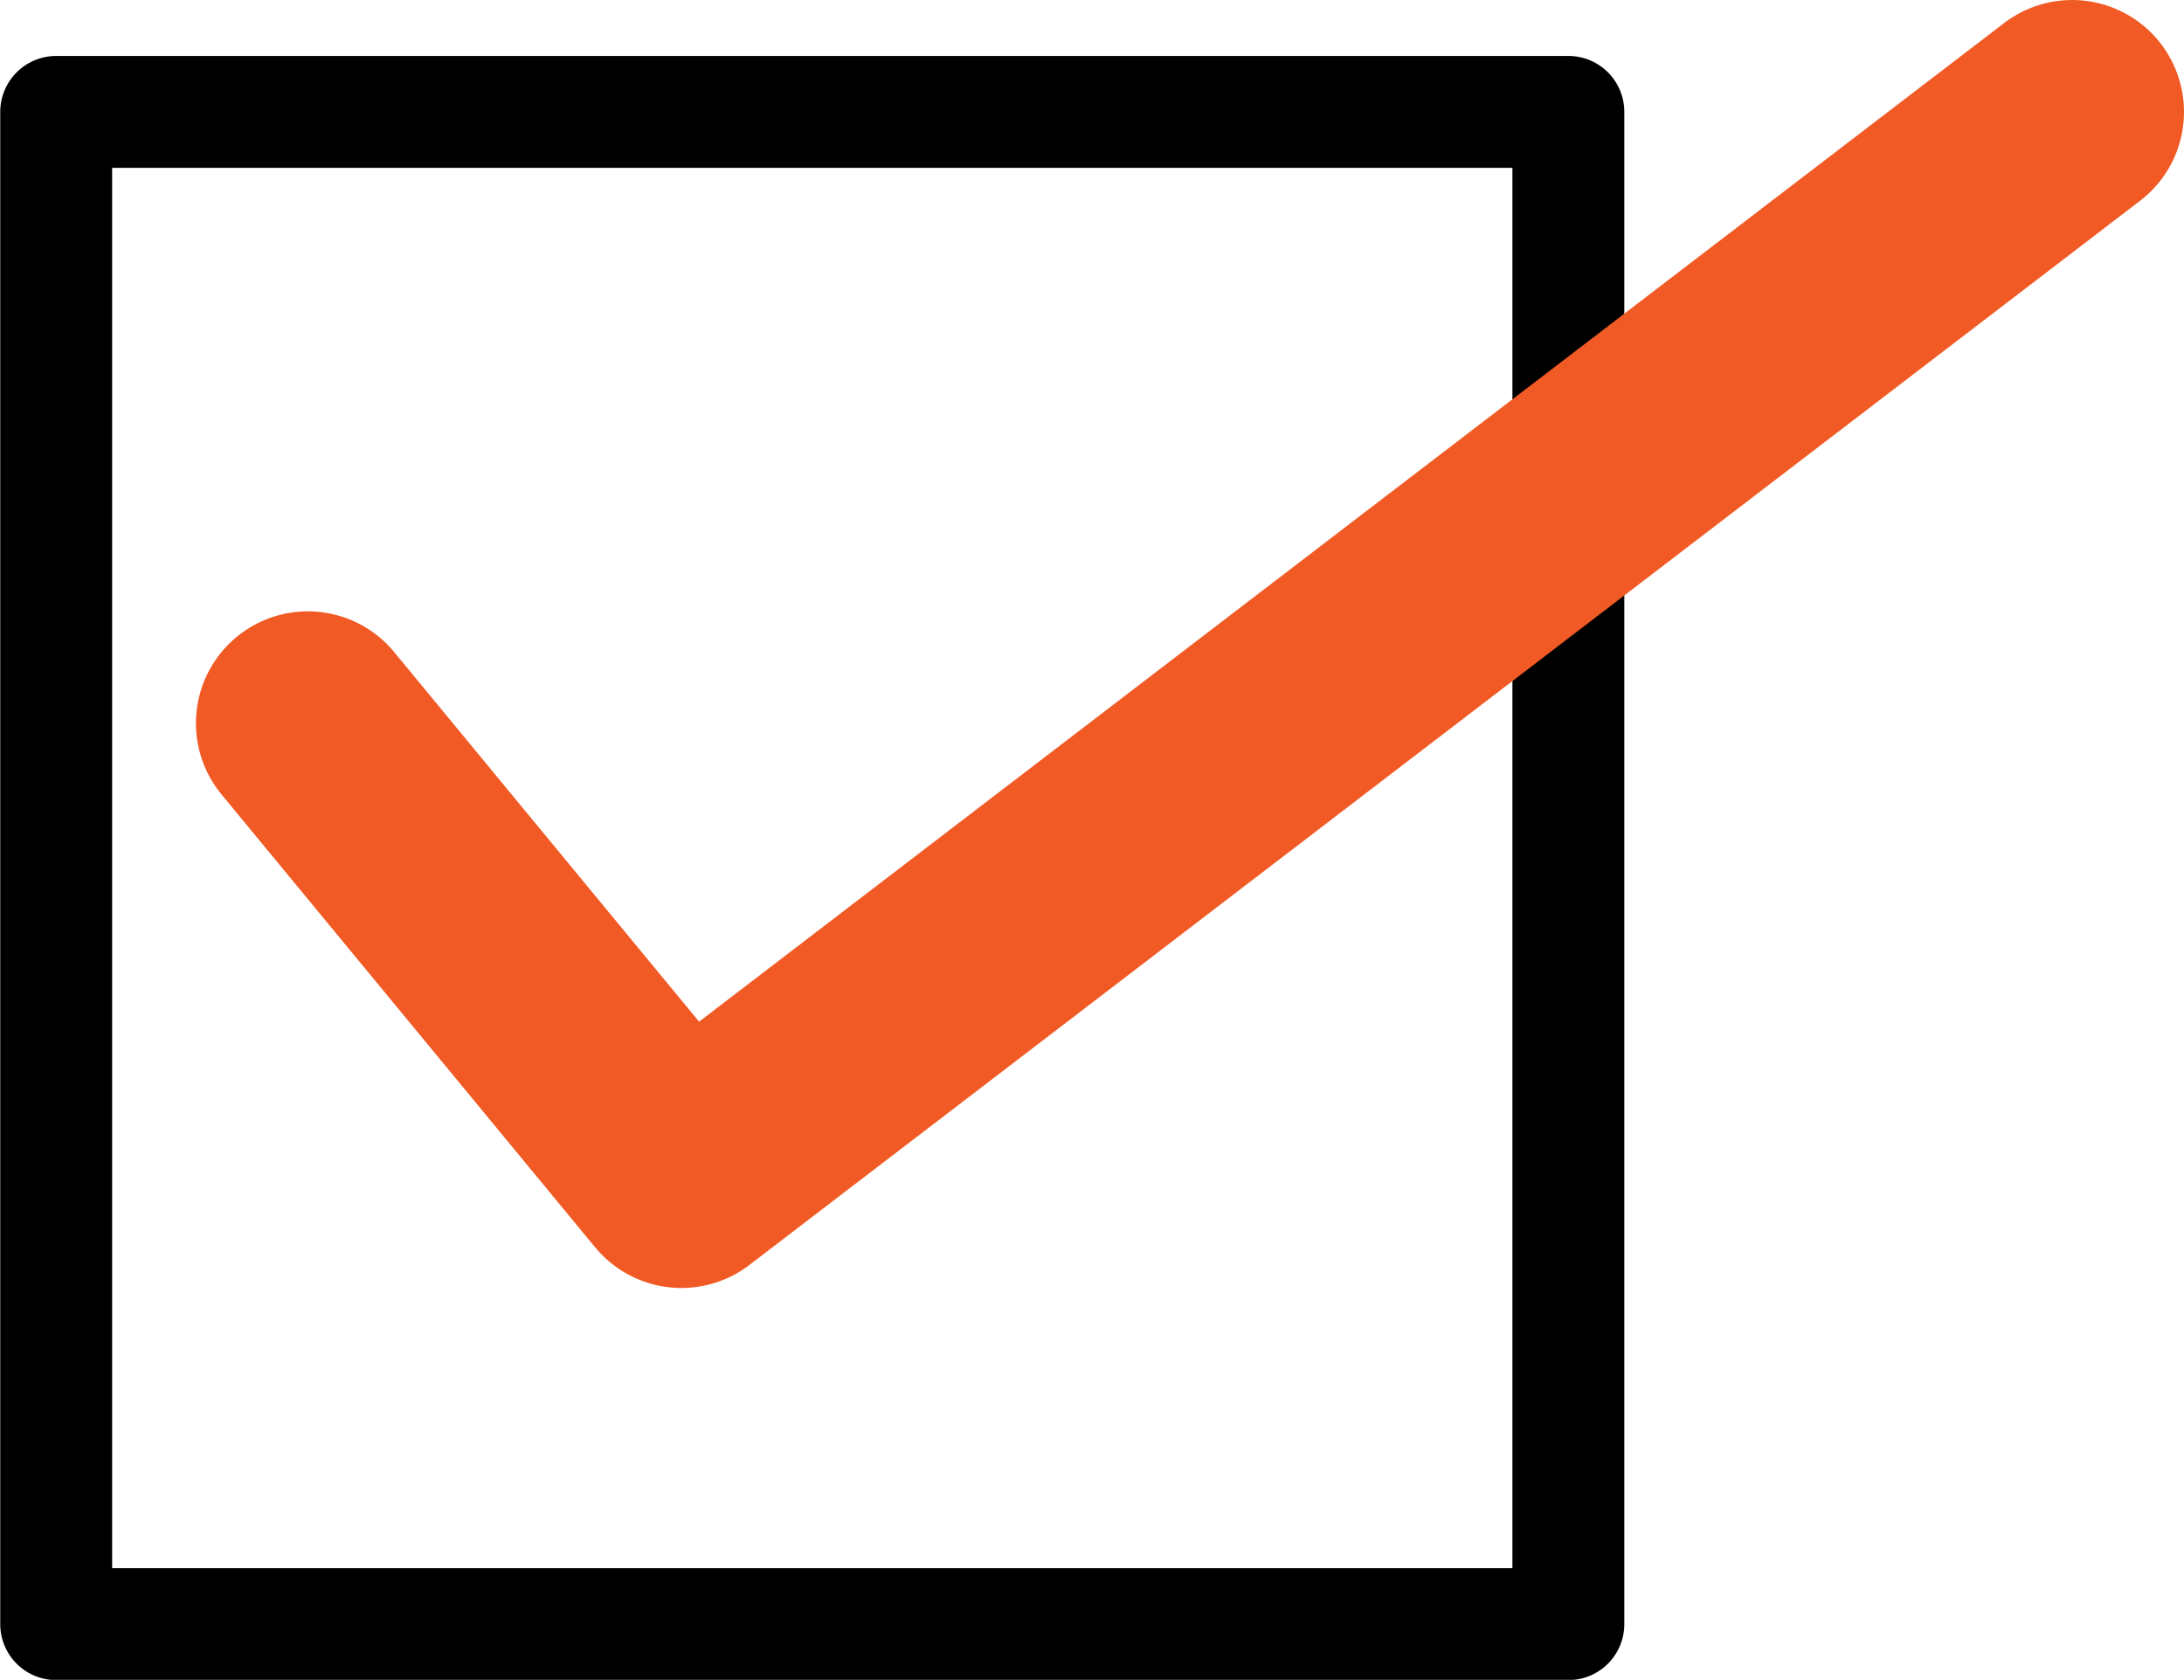
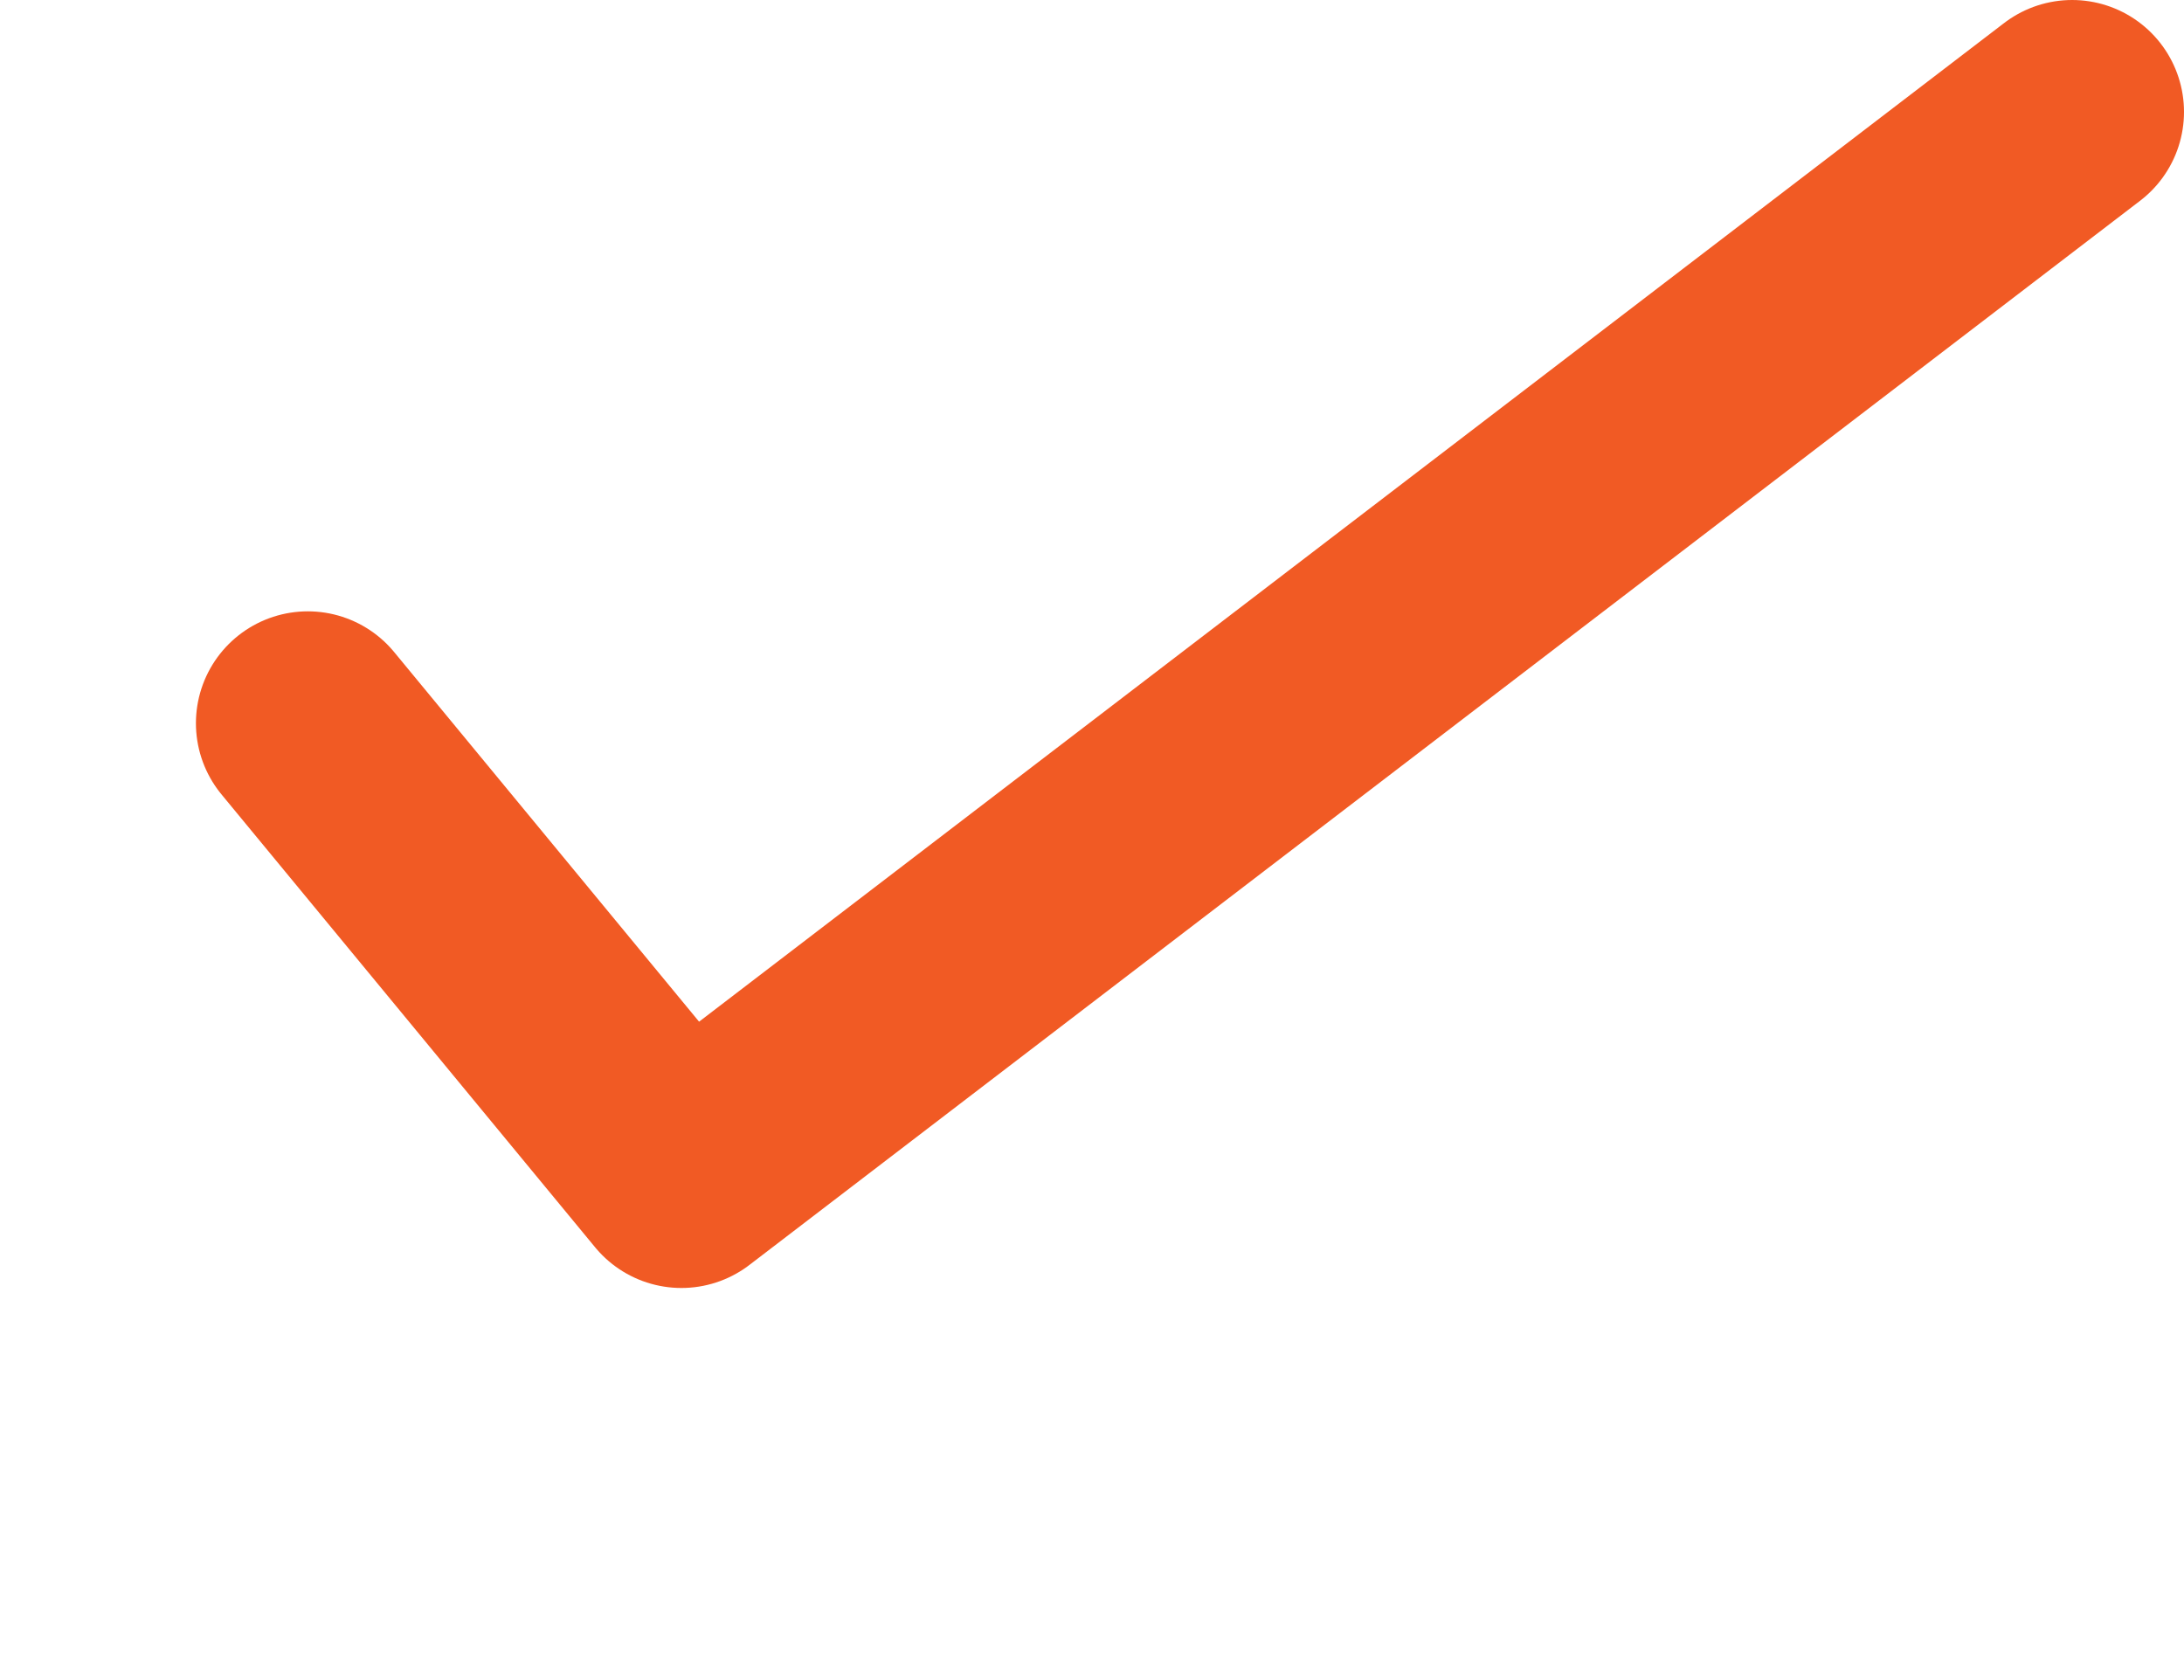
<svg xmlns="http://www.w3.org/2000/svg" id="_レイヤー_2" data-name="レイヤー 2" viewBox="0 0 45.48 34.98">
  <defs>
    <style>
      .cls-1 {
        stroke: #000;
        stroke-width: 2.33px;
      }

      .cls-1, .cls-2 {
        fill: none;
        stroke-linecap: round;
        stroke-linejoin: round;
      }

      .cls-2 {
        stroke: #f15a24;
        stroke-width: 4.66px;
      }
    </style>
  </defs>
  <g id="_レイヤー_1-2" data-name="レイヤー 1">
-     <rect class="cls-1" x="1.17" y="2.33" width="31.49" height="31.49" />
    <polyline class="cls-2" points="6.41 15.06 14.19 24.49 43.15 2.33" />
  </g>
</svg>